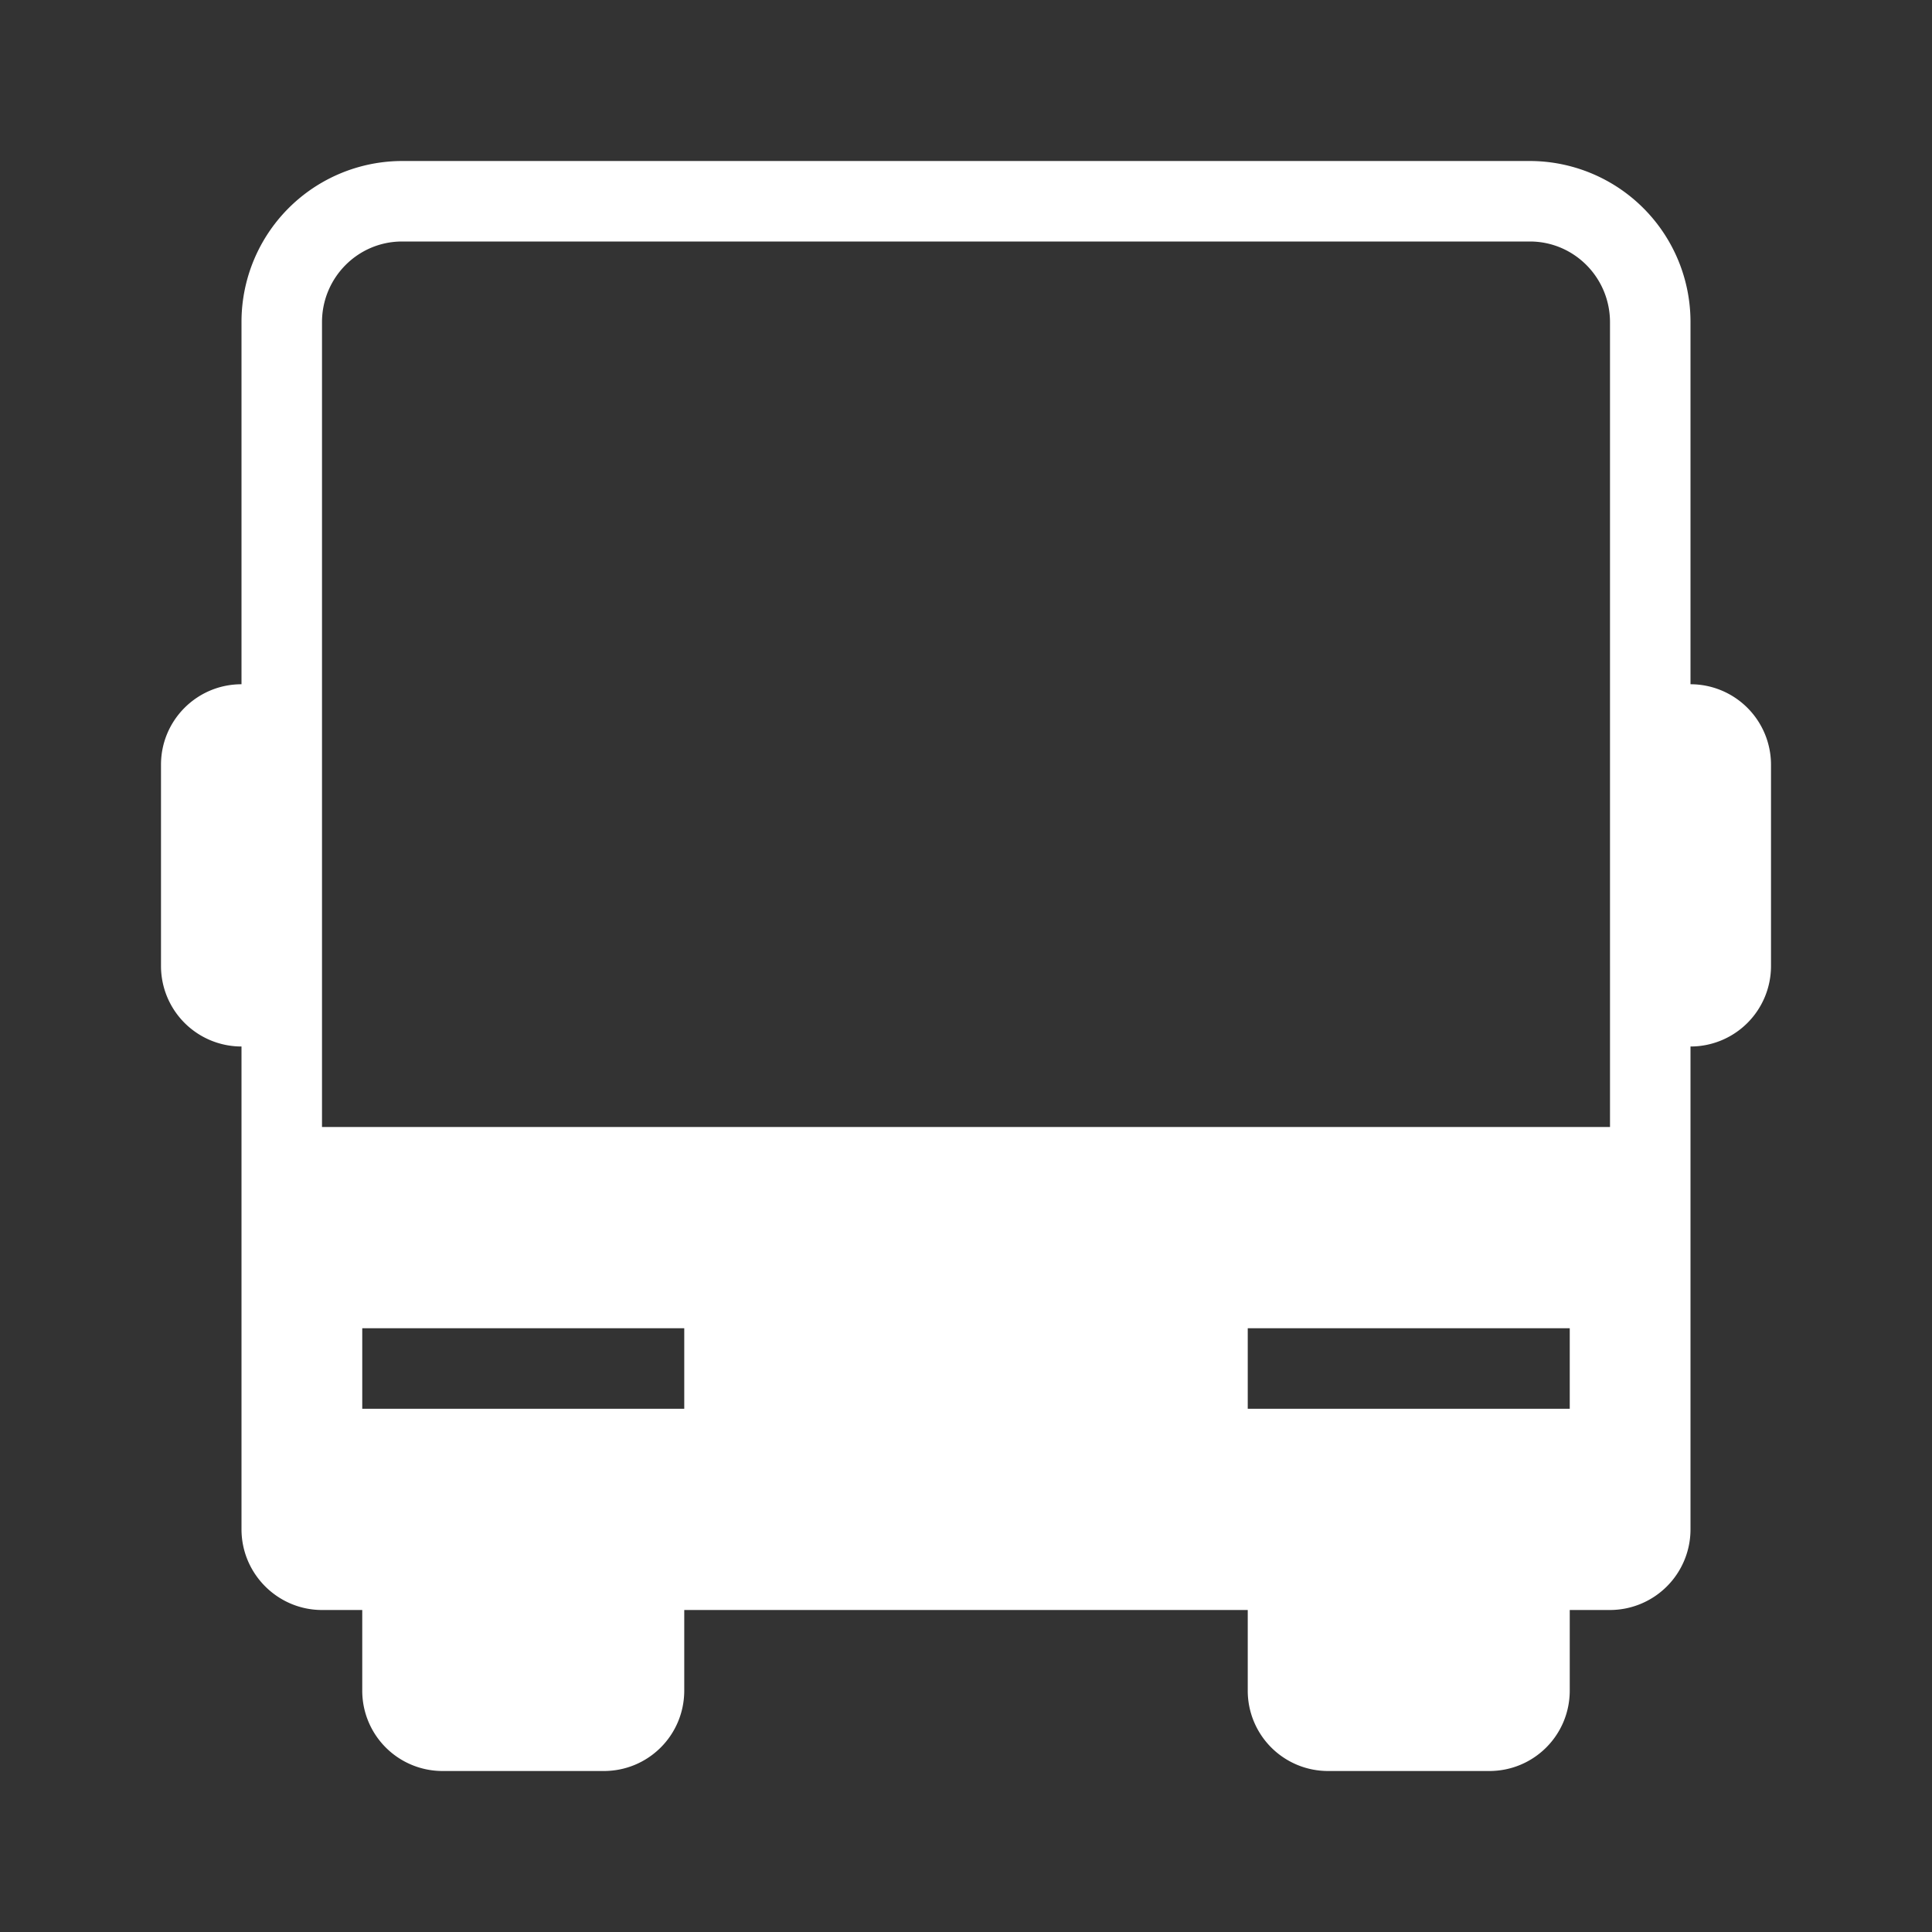
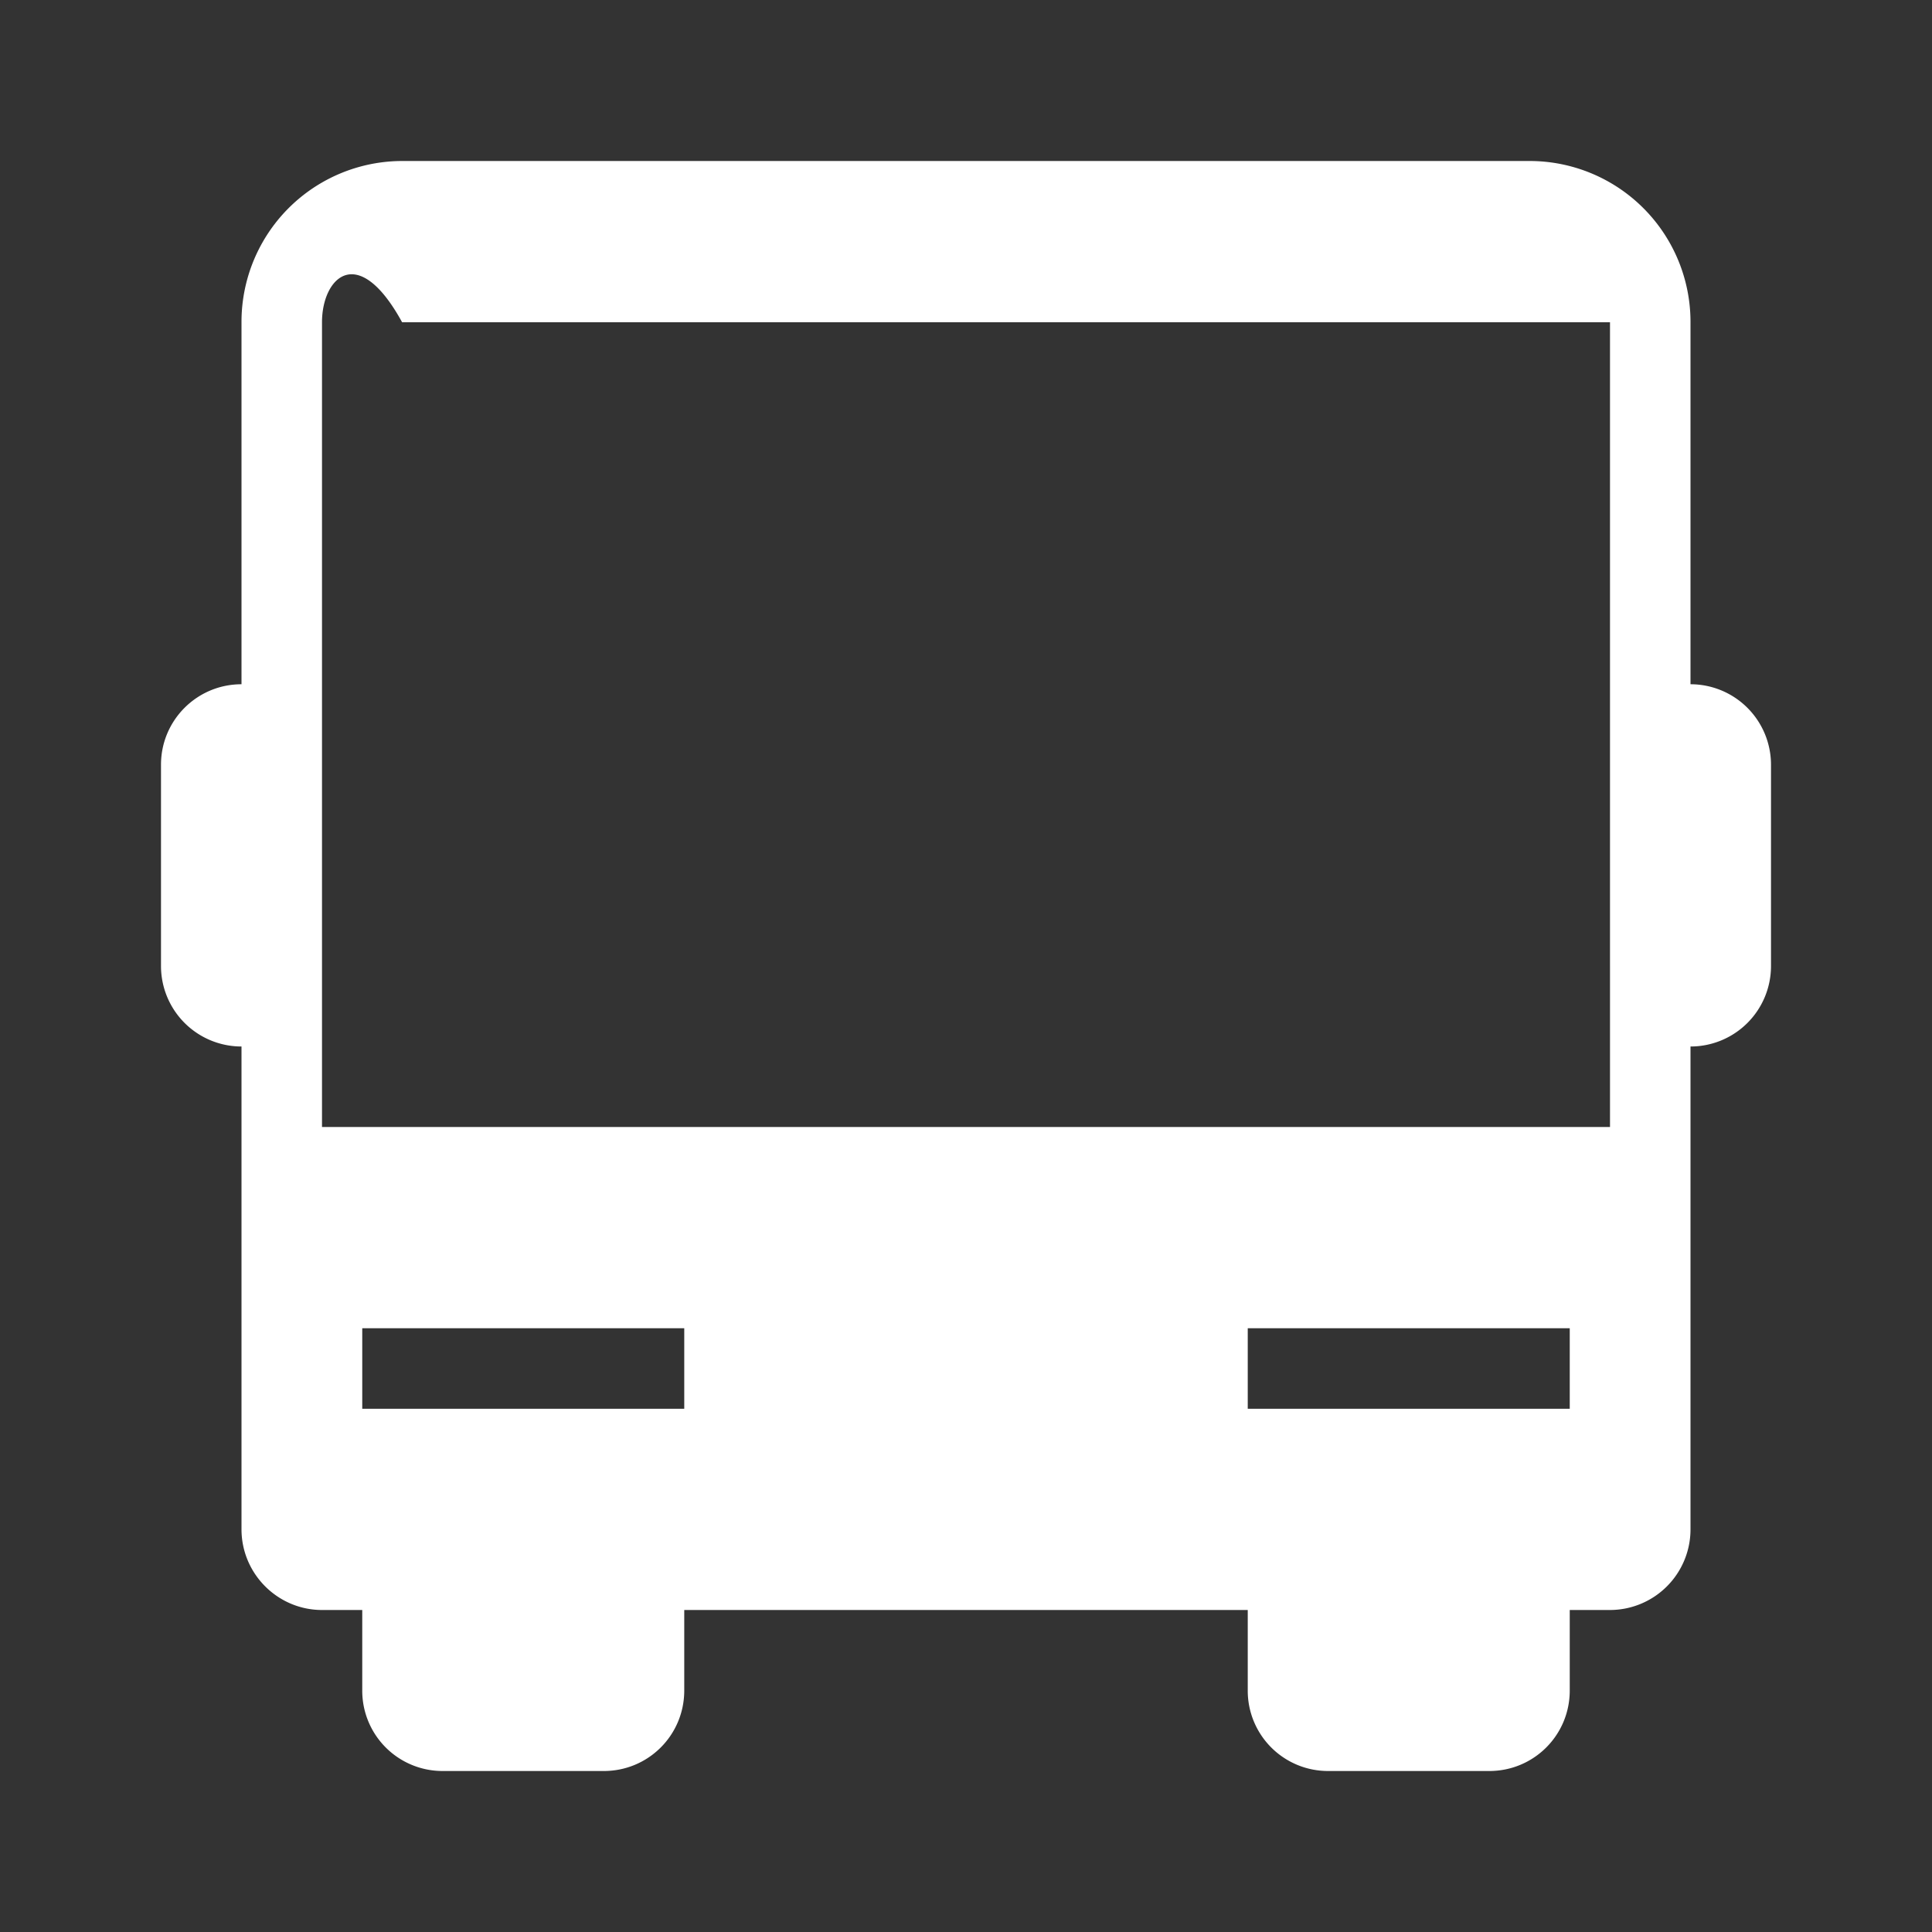
<svg xmlns="http://www.w3.org/2000/svg" t="1717041568811" class="icon" viewBox="0 0 1024 1024" version="1.1" p-id="8955" width="48" height="48">
  <rect x="0" y="0" width="1024" height="1024" fill="#333333" stroke="none" />
-   <path d="M896 170.795V362.667a42.667 42.667 0 0 1 42.667 42.624v106.752A42.645 42.645 0 0 1 896 554.667v255.872A42.731 42.731 0 0 1 853.312 853.333H832v42.667c0 23.723-19.093 42.667-42.624 42.667h-85.419A42.539 42.539 0 0 1 661.333 896v-42.667H362.667v42.667c0 23.723-19.093 42.667-42.624 42.667h-85.419A42.539 42.539 0 0 1 192 896v-42.667h-21.312C147.221 853.333 128 834.176 128 810.539V554.667a42.667 42.667 0 0 1-42.667-42.624v-106.752C85.333 381.739 104.427 362.667 128 362.667V170.795A85.269 85.269 0 0 1 213.12 85.333h597.76A85.291 85.291 0 0 1 896 170.795zM192 746.667h170.667v-42.667H192v42.667z m469.333 0h170.667v-42.667h-170.667v42.667z m192-234.667V170.795C853.333 147.115 834.283 128 810.88 128H213.12C189.696 128 170.667 147.115 170.667 170.795V597.333h682.667v-85.333z" fill="#ffffff" p-id="8956" />
+   <path d="M896 170.795V362.667a42.667 42.667 0 0 1 42.667 42.624v106.752A42.645 42.645 0 0 1 896 554.667v255.872A42.731 42.731 0 0 1 853.312 853.333H832v42.667c0 23.723-19.093 42.667-42.624 42.667h-85.419A42.539 42.539 0 0 1 661.333 896v-42.667H362.667v42.667c0 23.723-19.093 42.667-42.624 42.667h-85.419A42.539 42.539 0 0 1 192 896v-42.667h-21.312C147.221 853.333 128 834.176 128 810.539V554.667a42.667 42.667 0 0 1-42.667-42.624v-106.752C85.333 381.739 104.427 362.667 128 362.667V170.795A85.269 85.269 0 0 1 213.12 85.333h597.76A85.291 85.291 0 0 1 896 170.795zM192 746.667h170.667v-42.667H192v42.667z m469.333 0h170.667v-42.667h-170.667v42.667z m192-234.667V170.795H213.12C189.696 128 170.667 147.115 170.667 170.795V597.333h682.667v-85.333z" fill="#ffffff" p-id="8956" />
</svg>